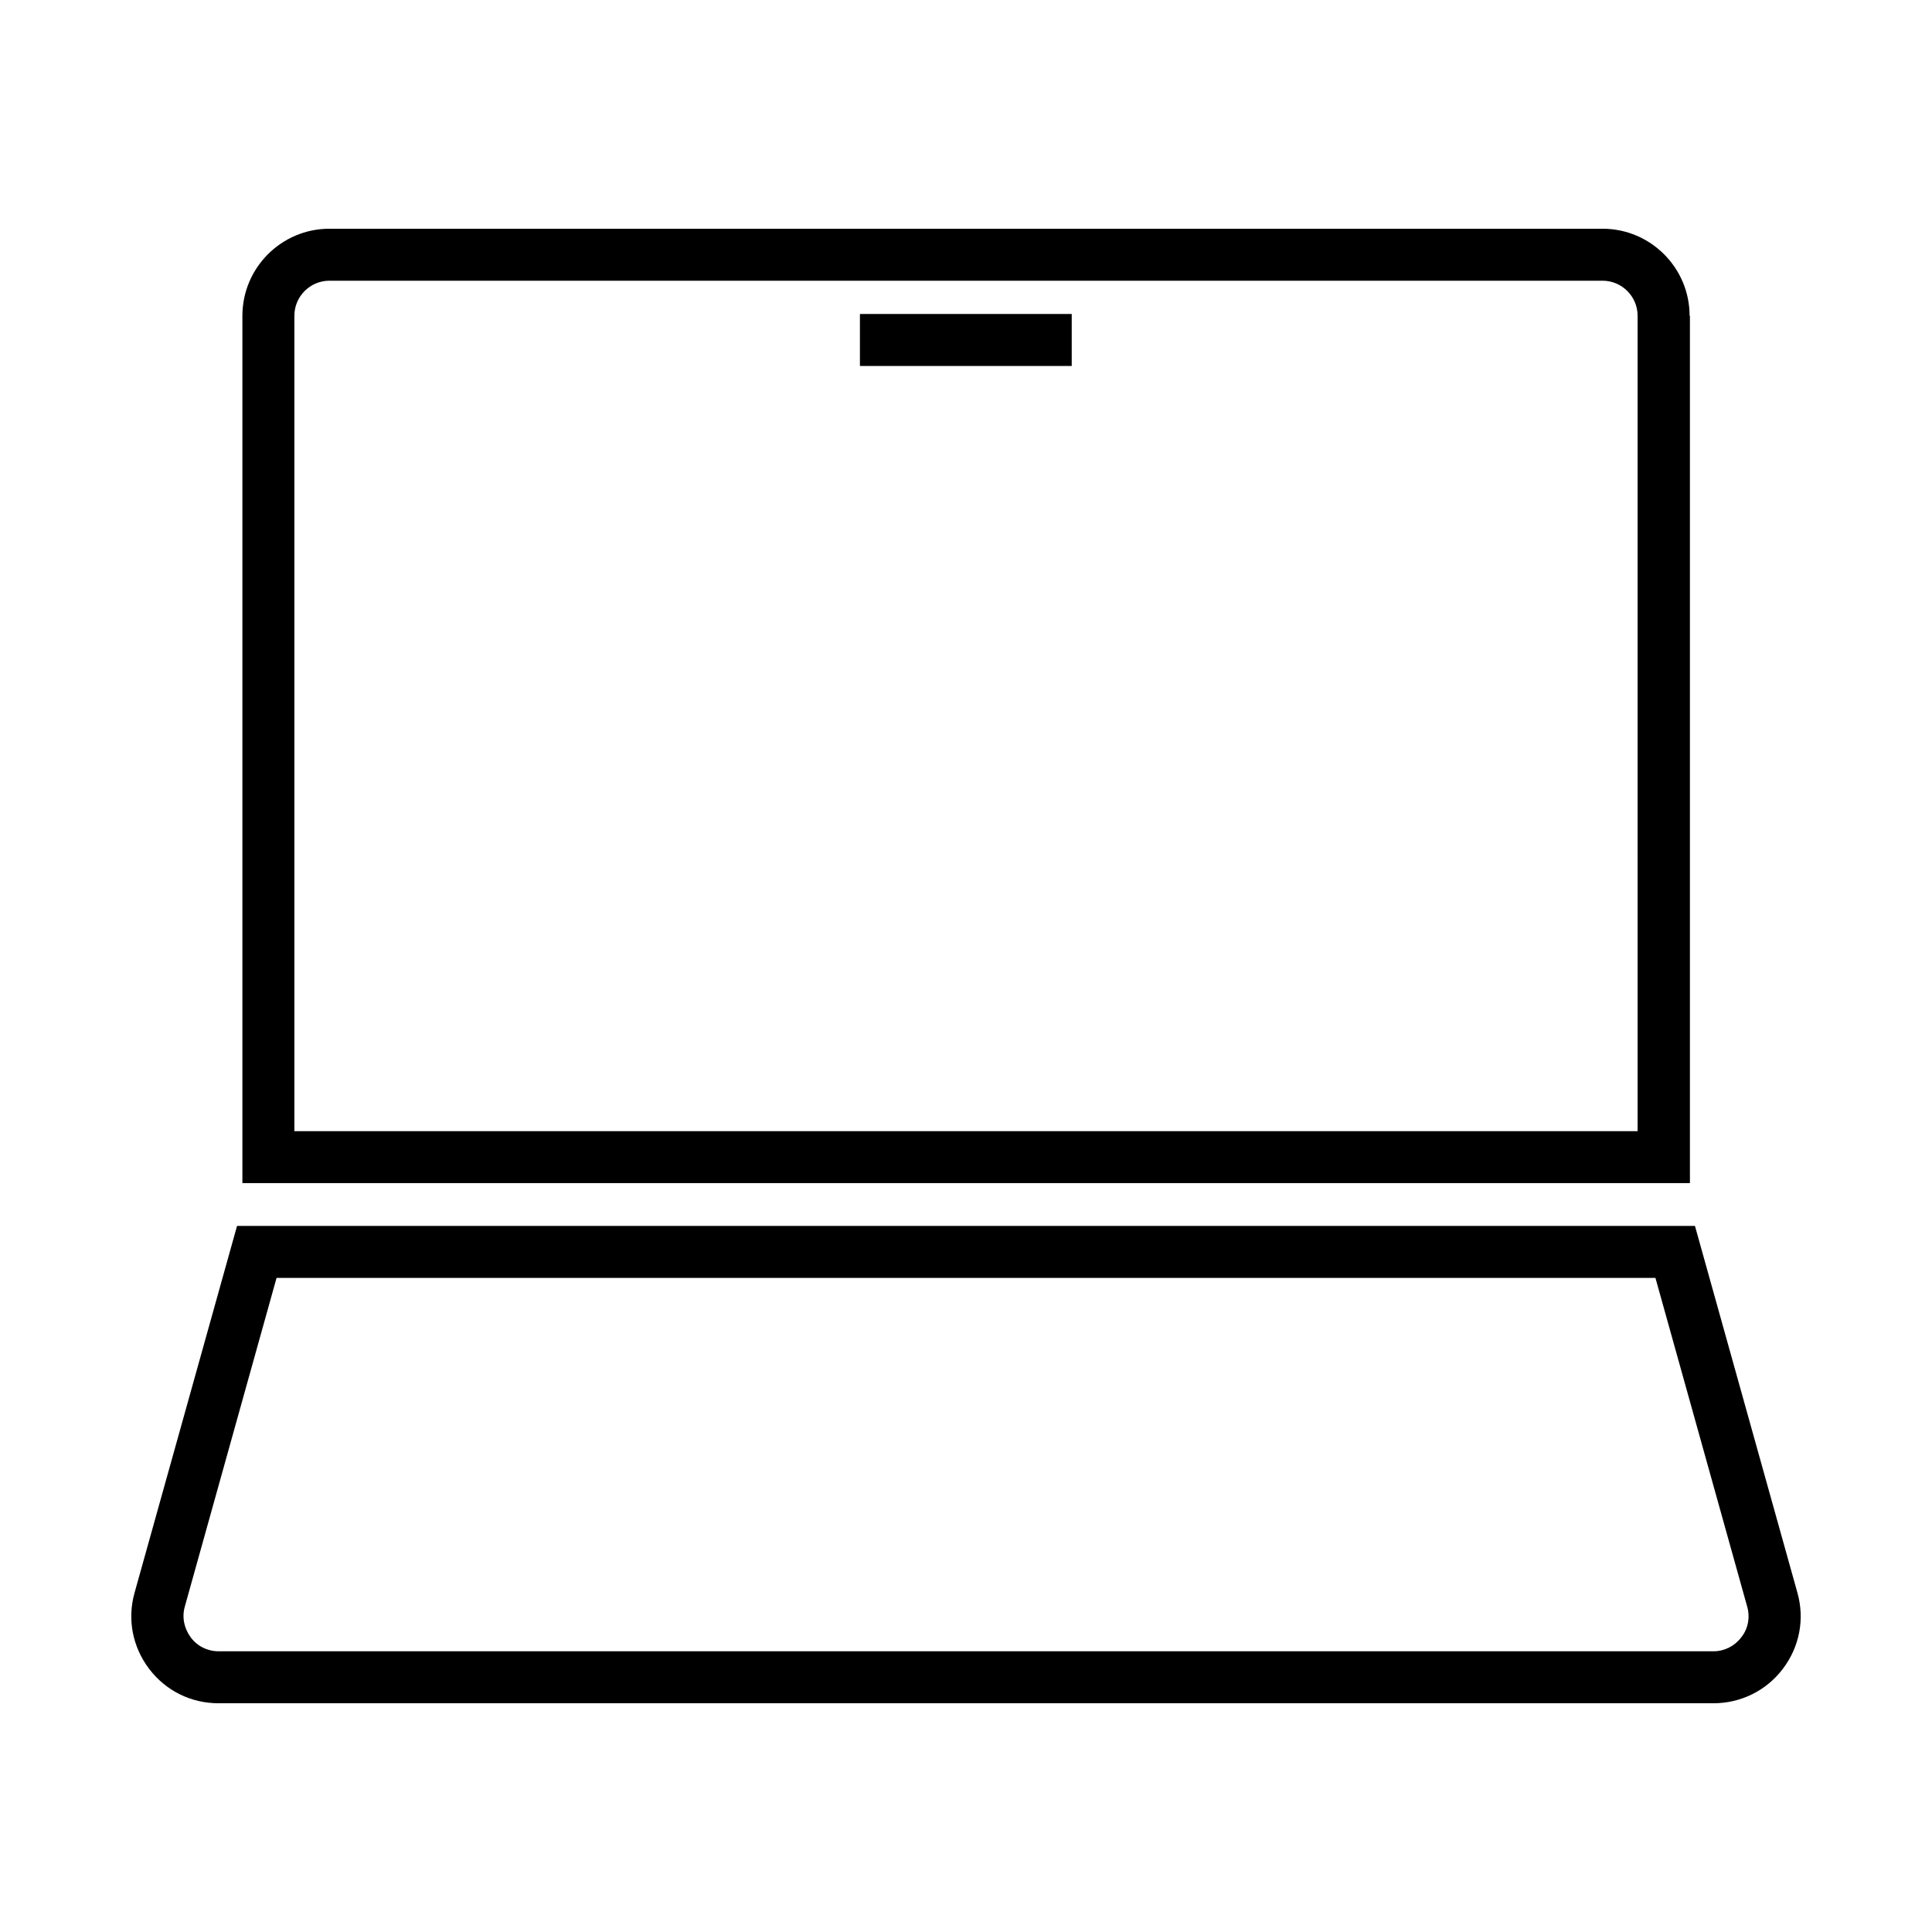
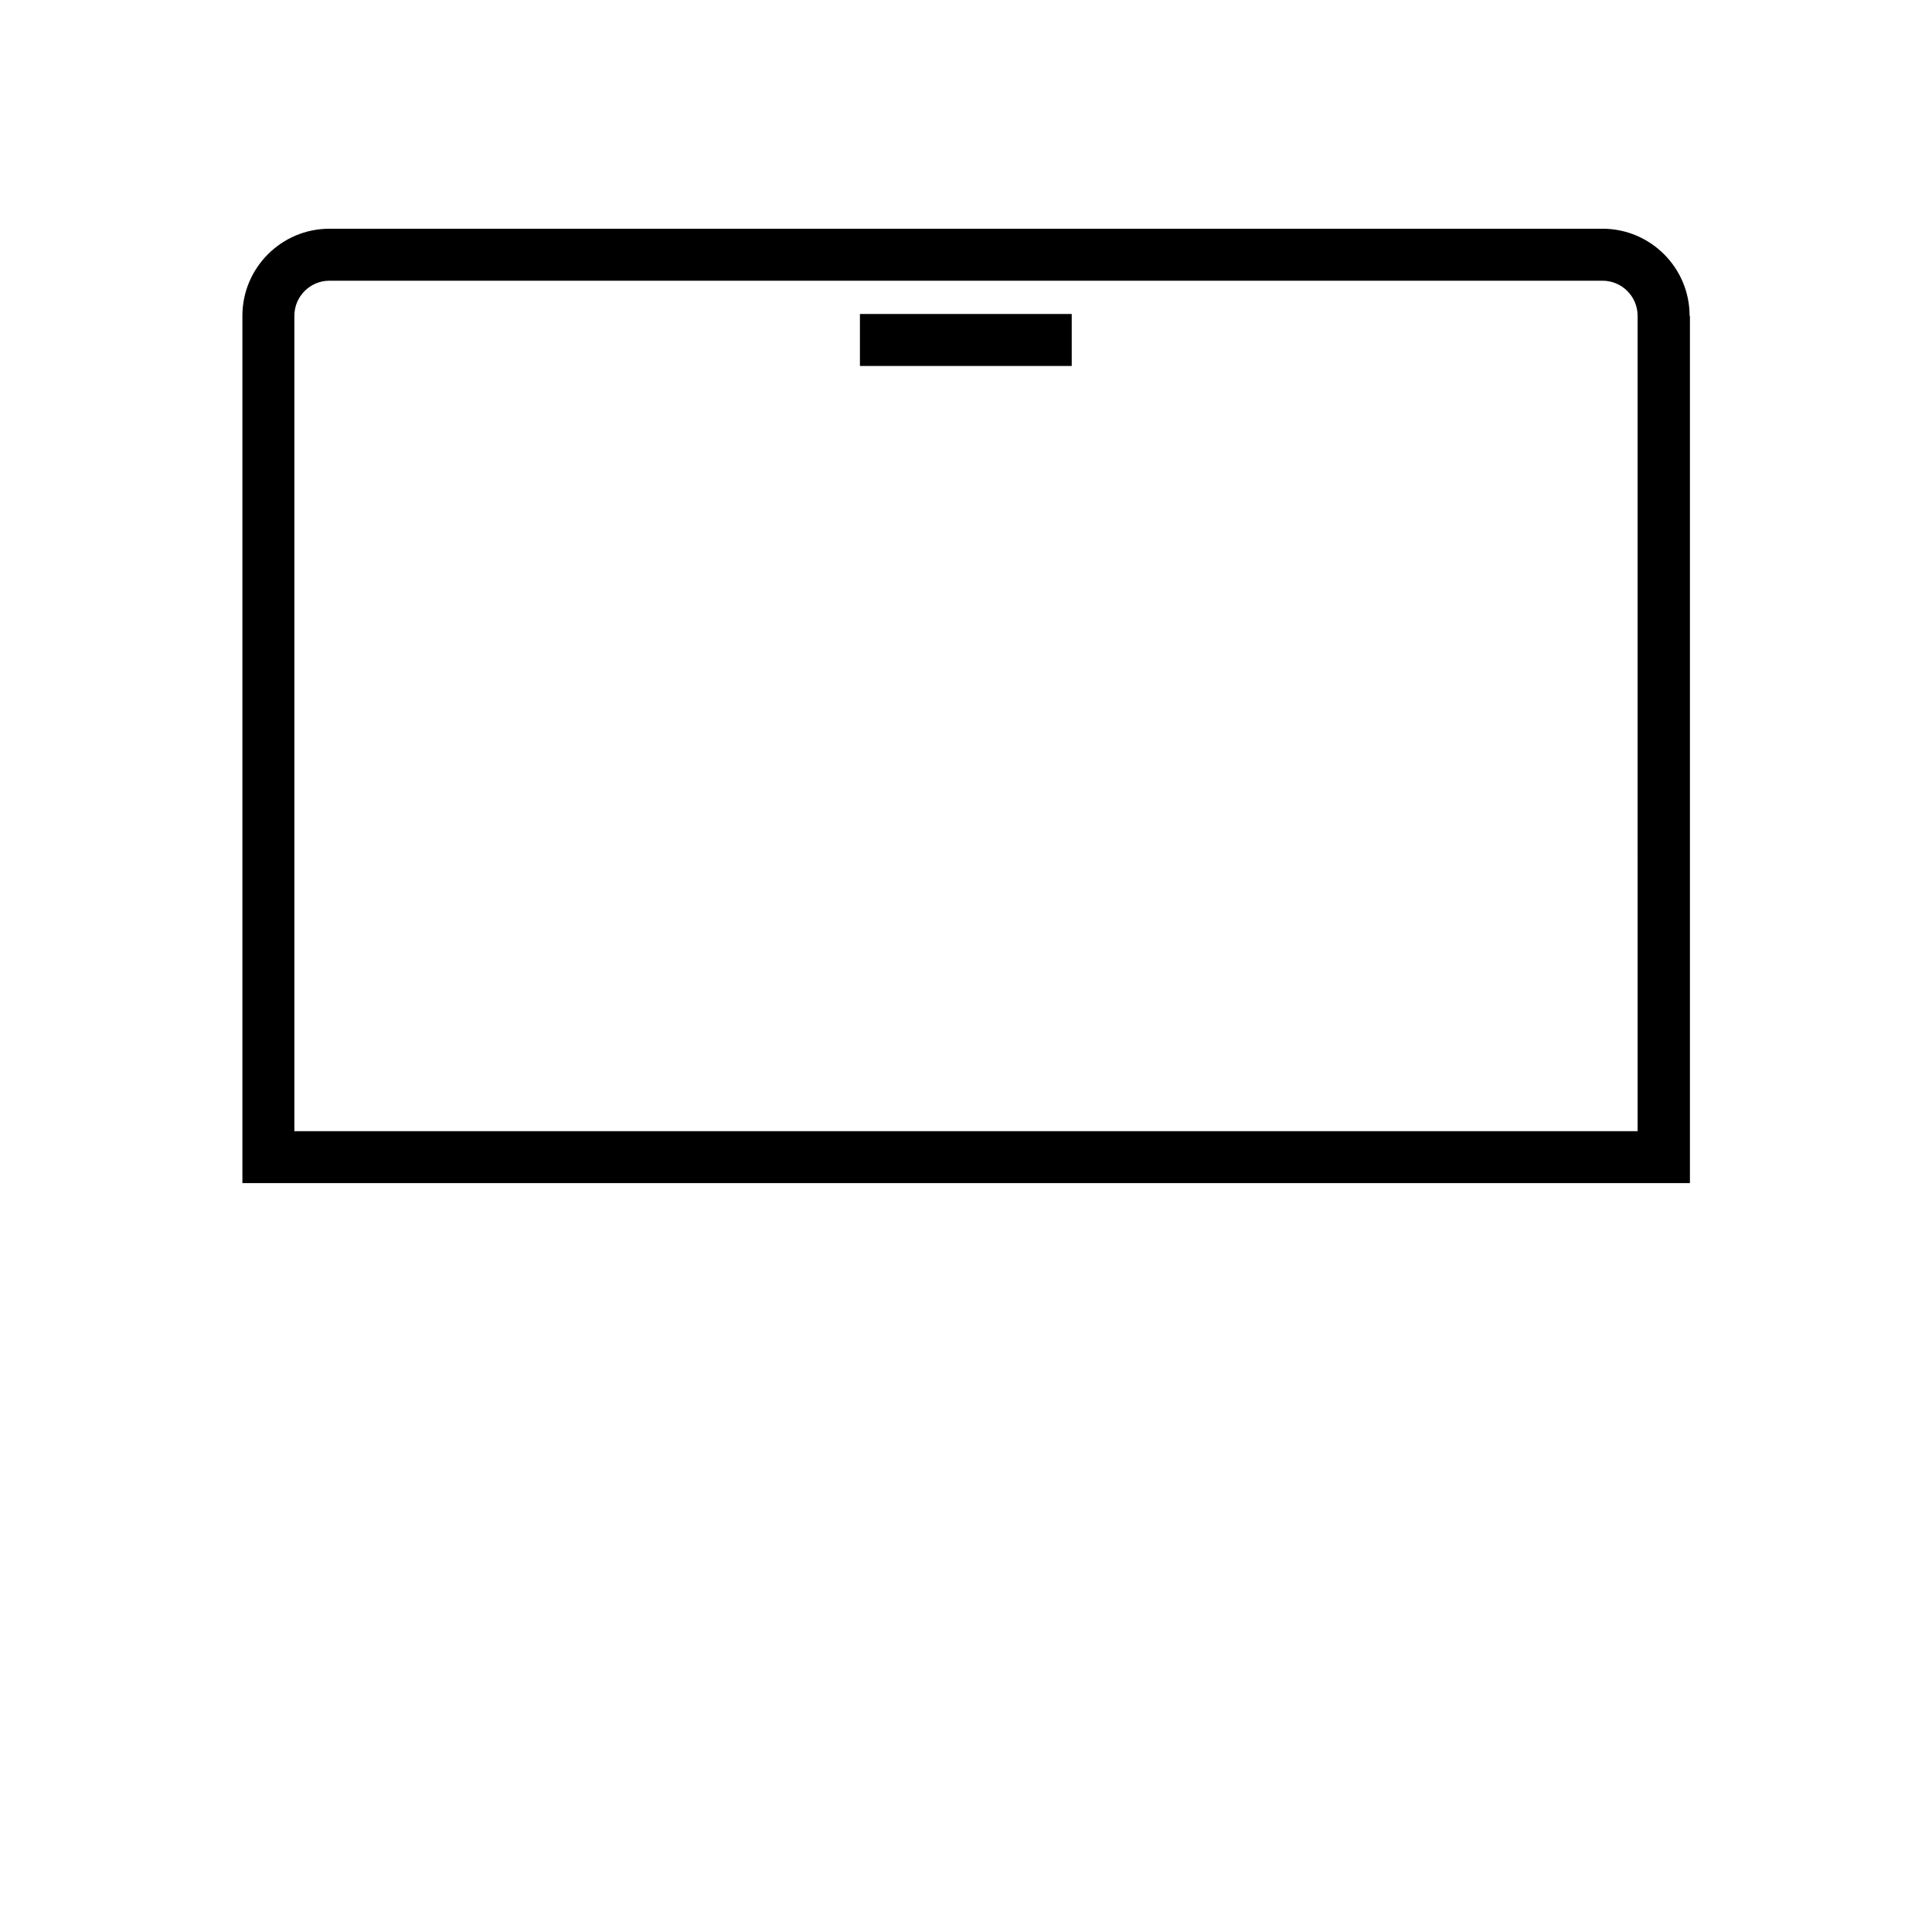
<svg xmlns="http://www.w3.org/2000/svg" fill="#000000" width="800px" height="800px" version="1.1" viewBox="144 144 512 512">
  <g>
    <path d="m591.76 227.68c0-12.754-10.391-23.066-23.066-23.066h-337.39c-12.754 0-23.066 10.391-23.066 23.066v229.86h383.61v-229.86zm-13.777 216.09h-355.97v-216.09c0-5.117 4.172-9.289 9.289-9.289h337.39c5.117 0 9.289 4.172 9.289 9.289z" />
-     <path d="m593.18 468.88h-386.36l-27.16 97.219c-1.969 7.008-0.551 14.328 3.856 20.152 4.41 5.824 11.098 9.133 18.422 9.133h396.12c7.242 0 14.012-3.305 18.422-9.133 4.41-5.824 5.824-13.145 3.856-20.152zm12.277 109.03c-1.812 2.363-4.488 3.699-7.398 3.699h-396.12c-2.914 0-5.668-1.34-7.398-3.699-1.73-2.363-2.363-5.273-1.574-8.109l24.324-87.141h365.42l24.324 87.145c0.789 2.832 0.238 5.824-1.574 8.105z" />
    <path d="m371.89 227.21h56.129v13.777h-56.129z" />
  </g>
</svg>